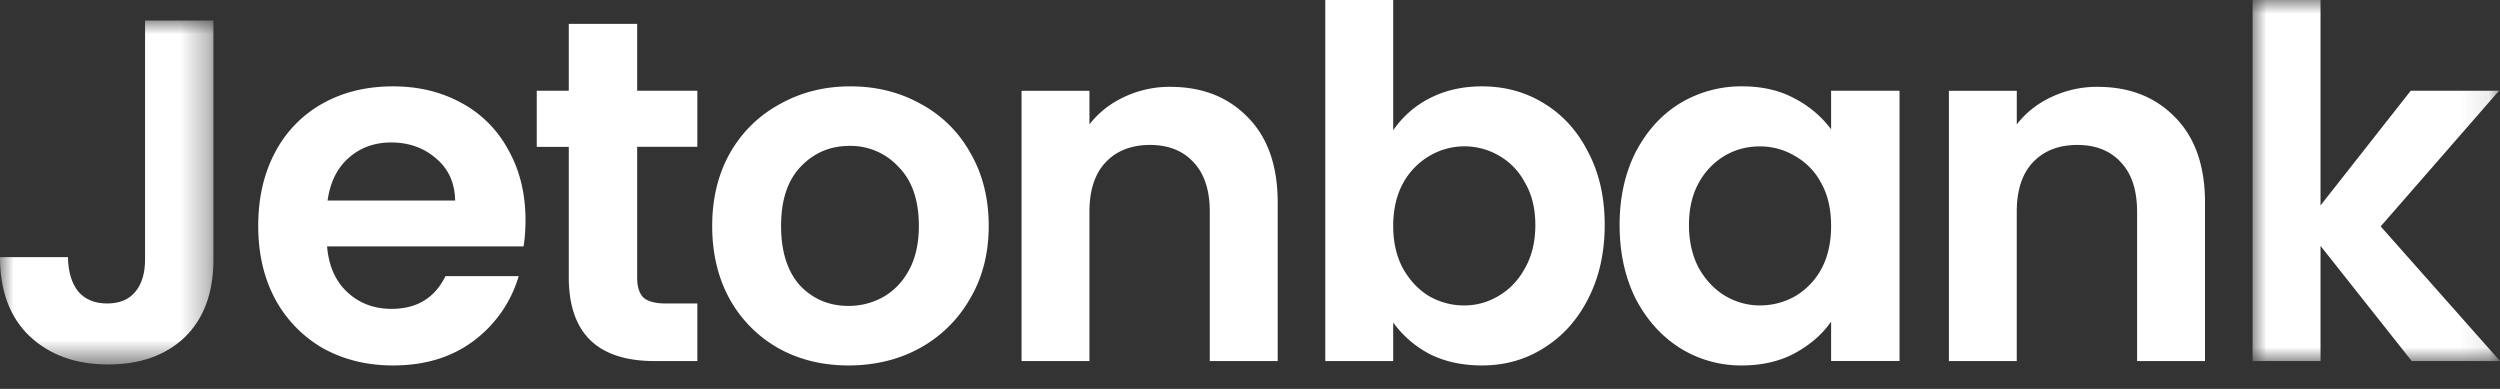
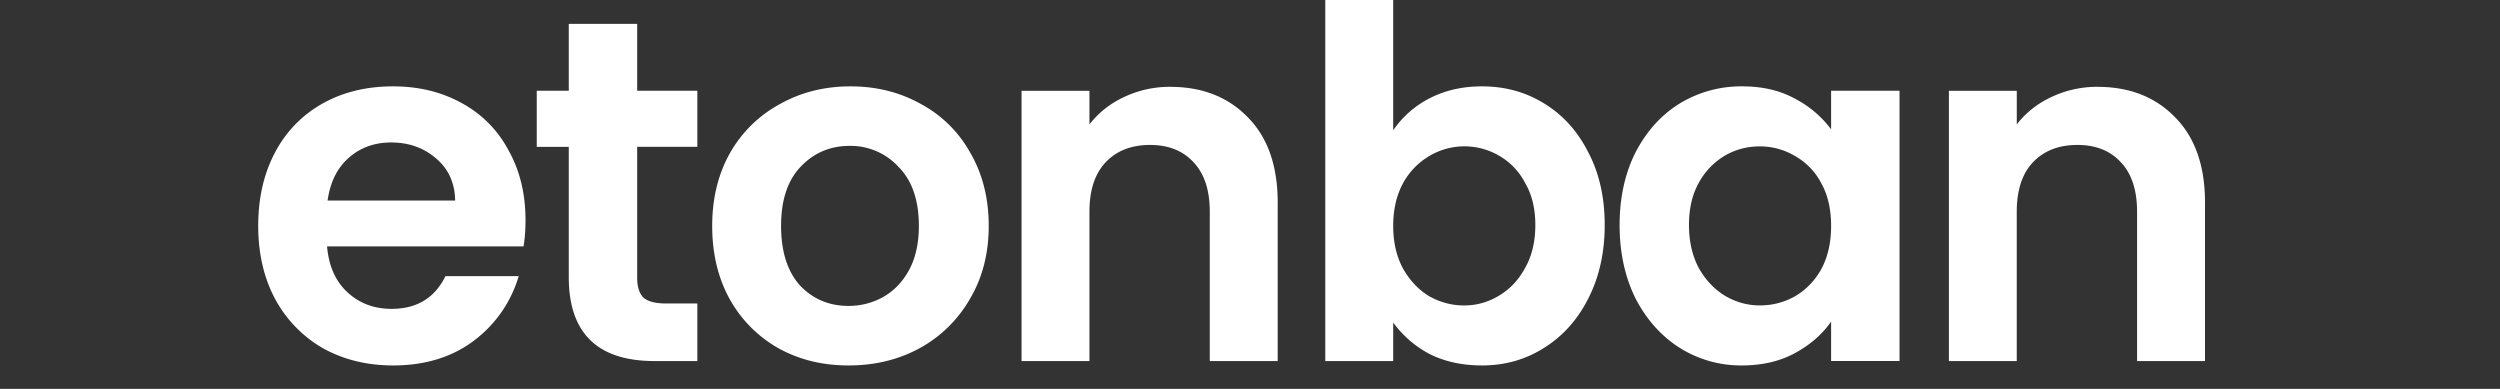
<svg xmlns="http://www.w3.org/2000/svg" xmlns:xlink="http://www.w3.org/1999/xlink" width="90" height="14" viewBox="0 0 90 14">
  <rect x="0" y="0" width="90" height="14" fill="#333333" stroke="none" />
  <defs>
-     <path id="stcnwof37a" d="M0 0h7.684v12.383H0z" />
    <path id="crpm3arpwc" d="M0 0h8.906v12.998H0z" />
  </defs>
  <g fill="none" fill-rule="evenodd">
    <g transform="translate(0 .738)">
      <mask id="06k0uovjqb" fill="#fff">
        <use xlink:href="#stcnwof37a" />
      </mask>
-       <path d="M7.684 0v8.607c0 1.194-.345 2.125-1.03 2.793-.688.655-1.607.983-2.76.983-1.163 0-2.107-.339-2.829-1.019C.356 10.686 0 9.737 0 8.519h2.446c.01.527.132.937.365 1.23.244.292.595.438 1.047.438.443 0 .78-.139 1.014-.421.232-.281.35-.668.35-1.159V0h2.462z" fill="#FFF" mask="url(#06k0uovjqb)" />
    </g>
    <path d="M18.918 7.922c0 .35-.024.667-.07.948h-7.073c.058.703.303 1.254.733 1.652.431.398.96.597 1.59.597.907 0 1.553-.392 1.938-1.177h2.637a4.476 4.476 0 0 1-1.607 2.318c-.79.598-1.763.896-2.916.896-.93 0-1.77-.204-2.515-.614a4.515 4.515 0 0 1-1.729-1.775c-.407-.761-.61-1.64-.61-2.634 0-1.007.203-1.891.61-2.653a4.28 4.28 0 0 1 1.712-1.756c.733-.41 1.577-.615 2.532-.615.92 0 1.74.199 2.463.597a4.113 4.113 0 0 1 1.693 1.704c.408.726.612 1.564.612 2.512zm-2.533-.703c-.01-.632-.239-1.135-.68-1.51-.444-.387-.985-.58-1.625-.58-.605 0-1.117.188-1.537.563-.407.362-.658.872-.75 1.527h4.592zM22.938 5.287v4.708c0 .327.076.567.227.72.163.14.43.21.803.21h1.136v2.073h-1.537c-2.061 0-3.091-1.007-3.091-3.021v-4.69h-1.153v-2.02h1.153V.86h2.462v2.406h2.166v2.02h-2.166zM30.547 13.156c-.931 0-1.77-.204-2.515-.615a4.587 4.587 0 0 1-1.763-1.773c-.42-.762-.63-1.64-.63-2.636 0-.994.216-1.873.647-2.634a4.546 4.546 0 0 1 1.799-1.756c.757-.423 1.6-.633 2.53-.633.934 0 1.777.21 2.534.633a4.426 4.426 0 0 1 1.78 1.756c.443.76.665 1.64.665 2.634 0 .996-.227 1.874-.681 2.636a4.653 4.653 0 0 1-1.816 1.773c-.757.41-1.607.615-2.55.615m0-2.143c.442 0 .855-.105 1.239-.316.396-.223.71-.55.944-.983.233-.434.349-.961.349-1.582 0-.924-.244-1.633-.733-2.125a2.337 2.337 0 0 0-1.764-.755c-.698 0-1.287.252-1.763.755-.467.492-.7 1.2-.7 2.125 0 .926.228 1.64.68 2.144.467.492 1.05.737 1.748.737M42.137 3.127c1.153 0 2.084.369 2.795 1.107.71.724 1.065 1.744 1.065 3.056v5.708h-2.445V7.624c0-.774-.193-1.364-.576-1.774-.384-.422-.909-.632-1.573-.632-.675 0-1.21.21-1.606.631-.384.41-.577 1-.577 1.774v5.375h-2.444v-9.73h2.444v1.21c.327-.42.74-.748 1.24-.982a3.824 3.824 0 0 1 1.677-.37M50.155 4.69a3.532 3.532 0 0 1 1.292-1.142c.56-.292 1.195-.439 1.904-.439.827 0 1.572.204 2.235.614.675.411 1.206.996 1.59 1.757.396.749.593 1.622.593 2.617 0 .996-.197 1.88-.593 2.653-.384.76-.915 1.352-1.59 1.773-.663.423-1.408.633-2.235.633-.721 0-1.356-.141-1.904-.421a3.814 3.814 0 0 1-1.292-1.124v1.387H47.71V0h2.445v4.69zm5.117 3.407c0-.585-.122-1.089-.367-1.51a2.395 2.395 0 0 0-.942-.984 2.472 2.472 0 0 0-2.516.018 2.552 2.552 0 0 0-.942.983c-.233.434-.35.943-.35 1.528 0 .586.117 1.095.35 1.529.244.432.558.767.942 1.001.396.222.816.334 1.258.334.455 0 .873-.118 1.258-.352.395-.234.709-.568.942-1.001.245-.433.367-.948.367-1.546zM58.306 8.098c0-.984.192-1.857.576-2.618.397-.76.926-1.347 1.59-1.756a4.254 4.254 0 0 1 2.252-.615c.722 0 1.351.146 1.887.439a3.83 3.83 0 0 1 1.309 1.107V3.267h2.463v9.73H65.92v-1.421c-.315.457-.751.836-1.309 1.14-.547.294-1.182.44-1.904.44a4.14 4.14 0 0 1-2.235-.632c-.664-.422-1.193-1.013-1.59-1.774-.384-.774-.576-1.657-.576-2.652m7.614.035c0-.598-.116-1.107-.349-1.528a2.39 2.39 0 0 0-.943-.984 2.452 2.452 0 0 0-1.275-.351c-.455 0-.874.11-1.258.333a2.559 2.559 0 0 0-.942.983c-.234.423-.35.926-.35 1.512 0 .585.116 1.1.35 1.545.244.434.558.767.942 1.002.396.234.816.35 1.258.35.455 0 .879-.11 1.275-.333a2.55 2.55 0 0 0 .943-.983c.233-.434.349-.95.349-1.546M75.52 3.127c1.153 0 2.084.369 2.795 1.107.71.724 1.065 1.744 1.065 3.056v5.708h-2.445V7.624c0-.774-.193-1.364-.576-1.774-.384-.422-.909-.632-1.573-.632-.675 0-1.21.21-1.606.631-.384.41-.577 1-.577 1.774v5.375H70.16v-9.73h2.444v1.21c.327-.42.74-.748 1.24-.982a3.824 3.824 0 0 1 1.677-.37" fill="#FFF" />
    <g transform="translate(81.094)">
      <mask id="2jvi5jko1d" fill="#fff">
        <use xlink:href="#crpm3arpwc" />
      </mask>
-       <path fill="#FFF" mask="url(#2jvi5jko1d)" d="M5.728 12.998 2.445 8.852v4.146H0V0h2.445v7.395l3.248-4.129h3.178L4.61 8.15l4.297 4.848z" />
    </g>
  </g>
</svg>